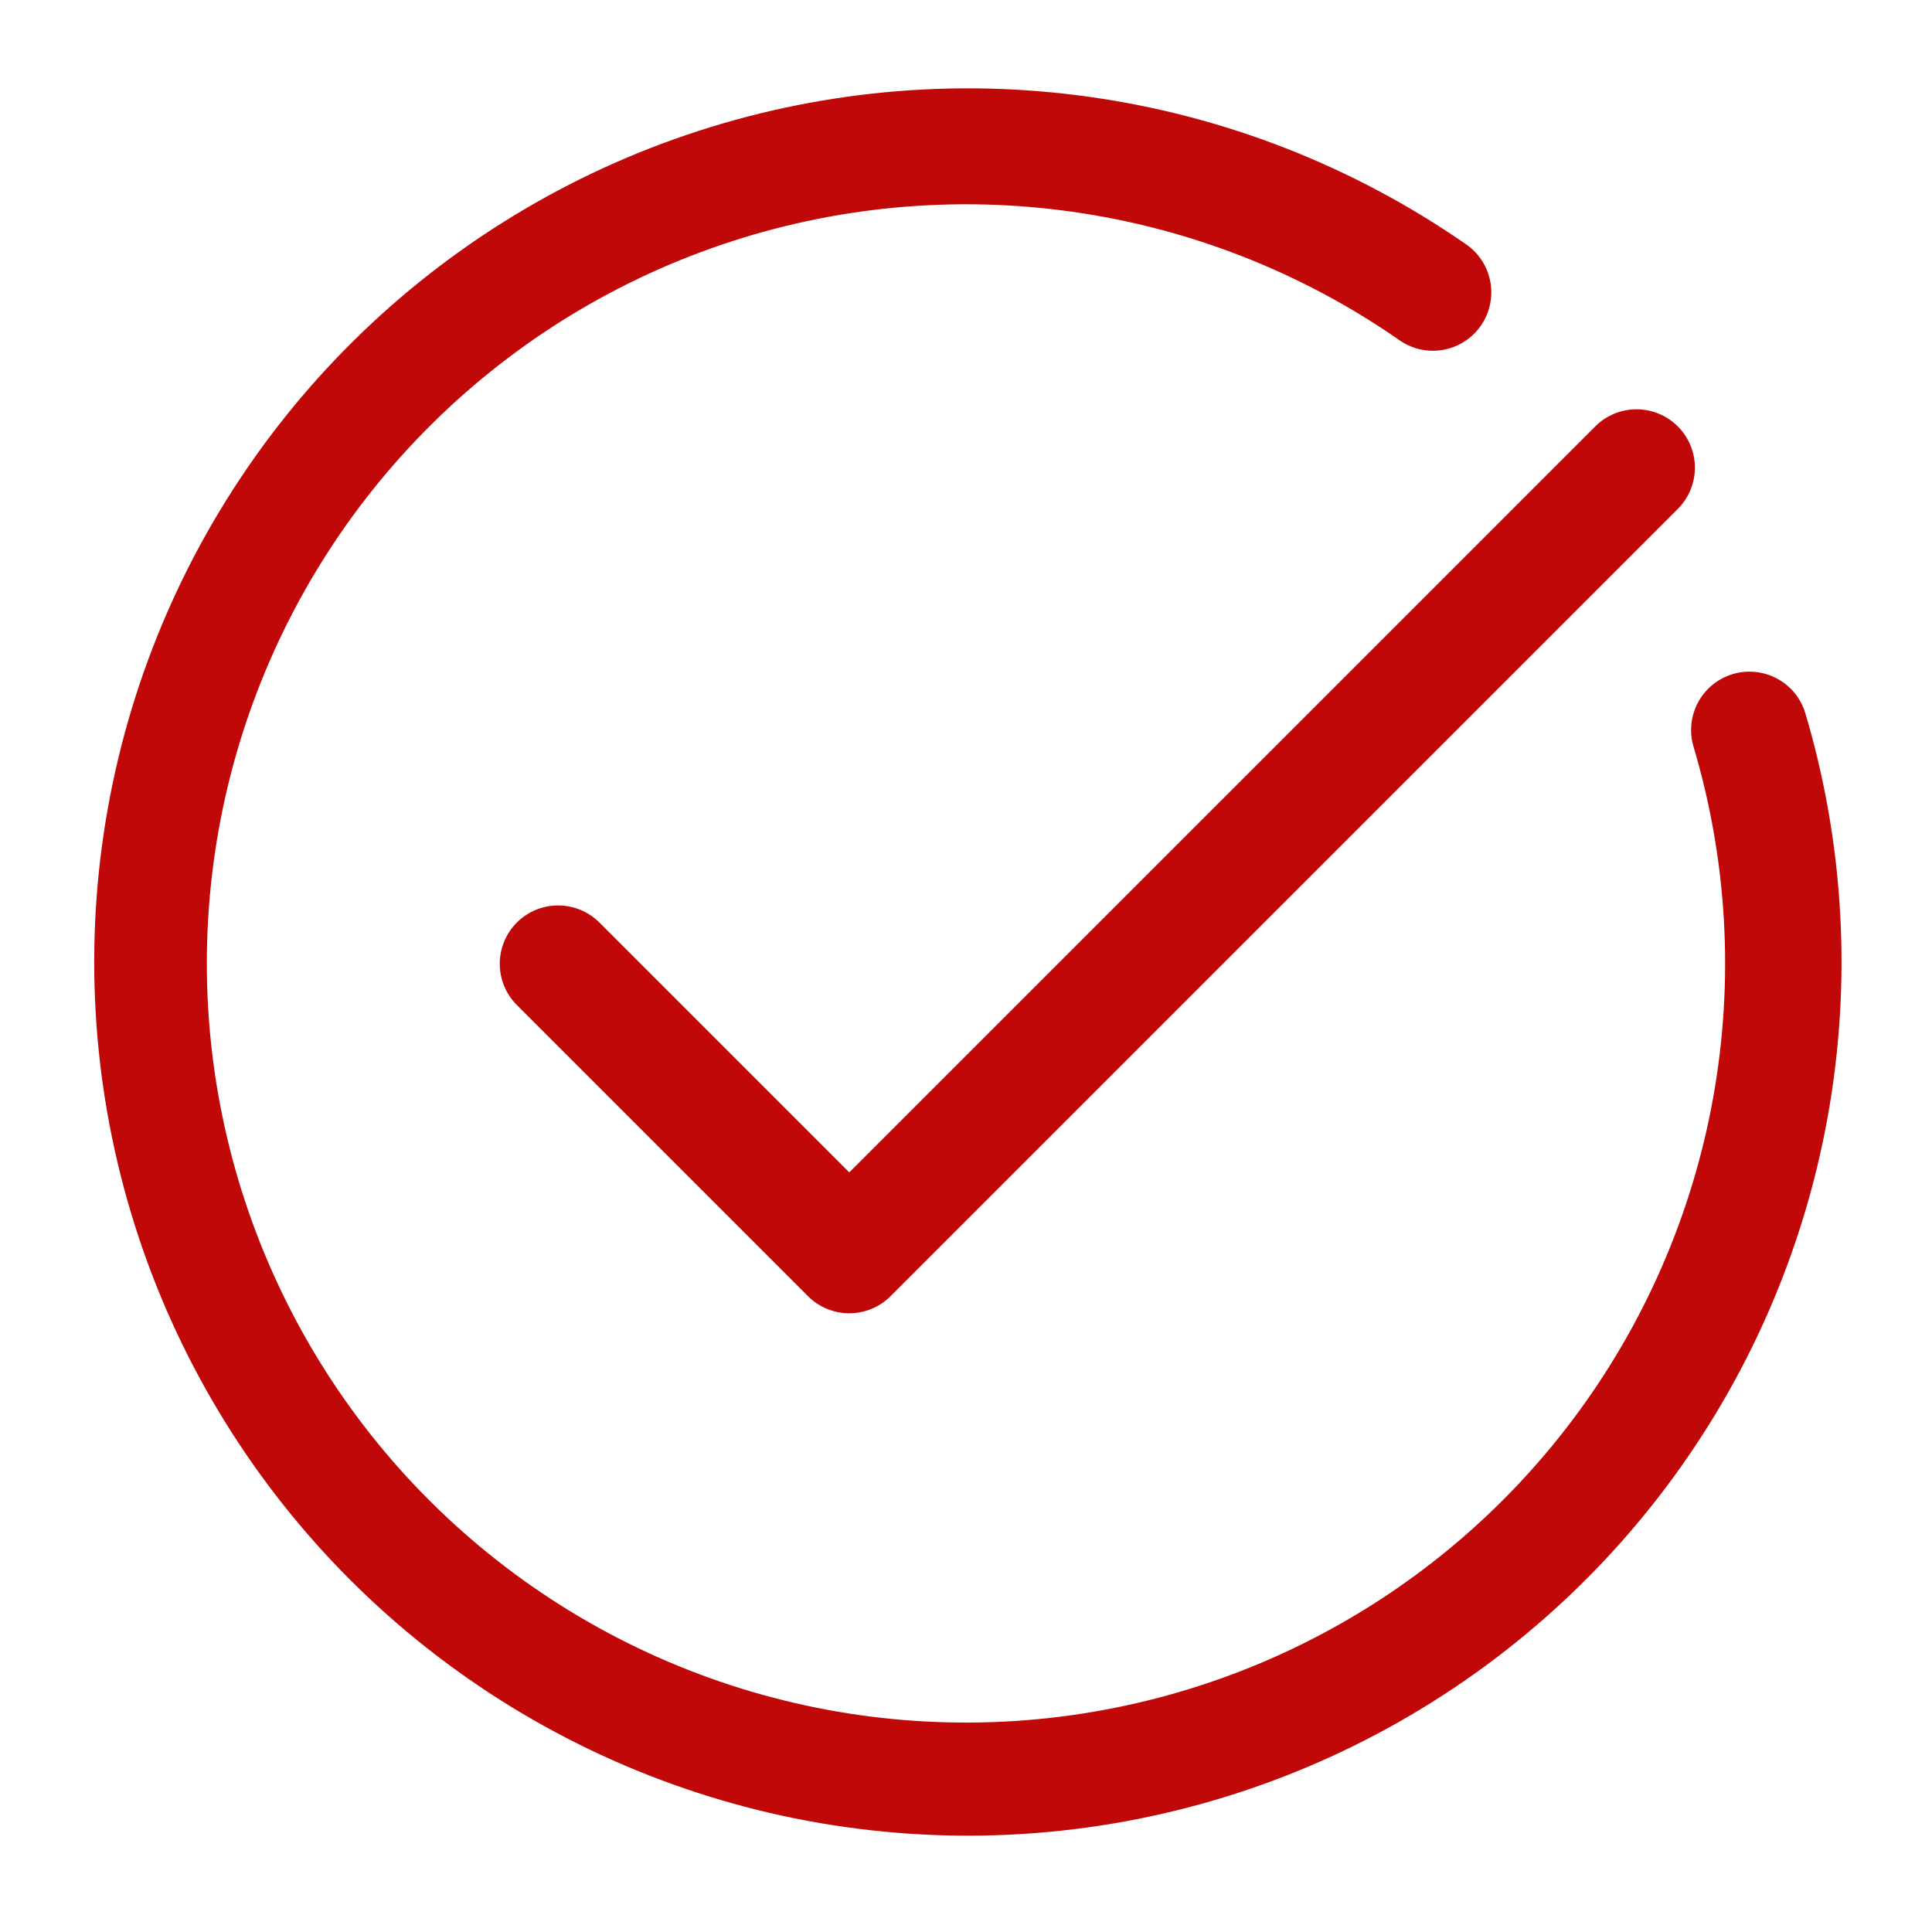
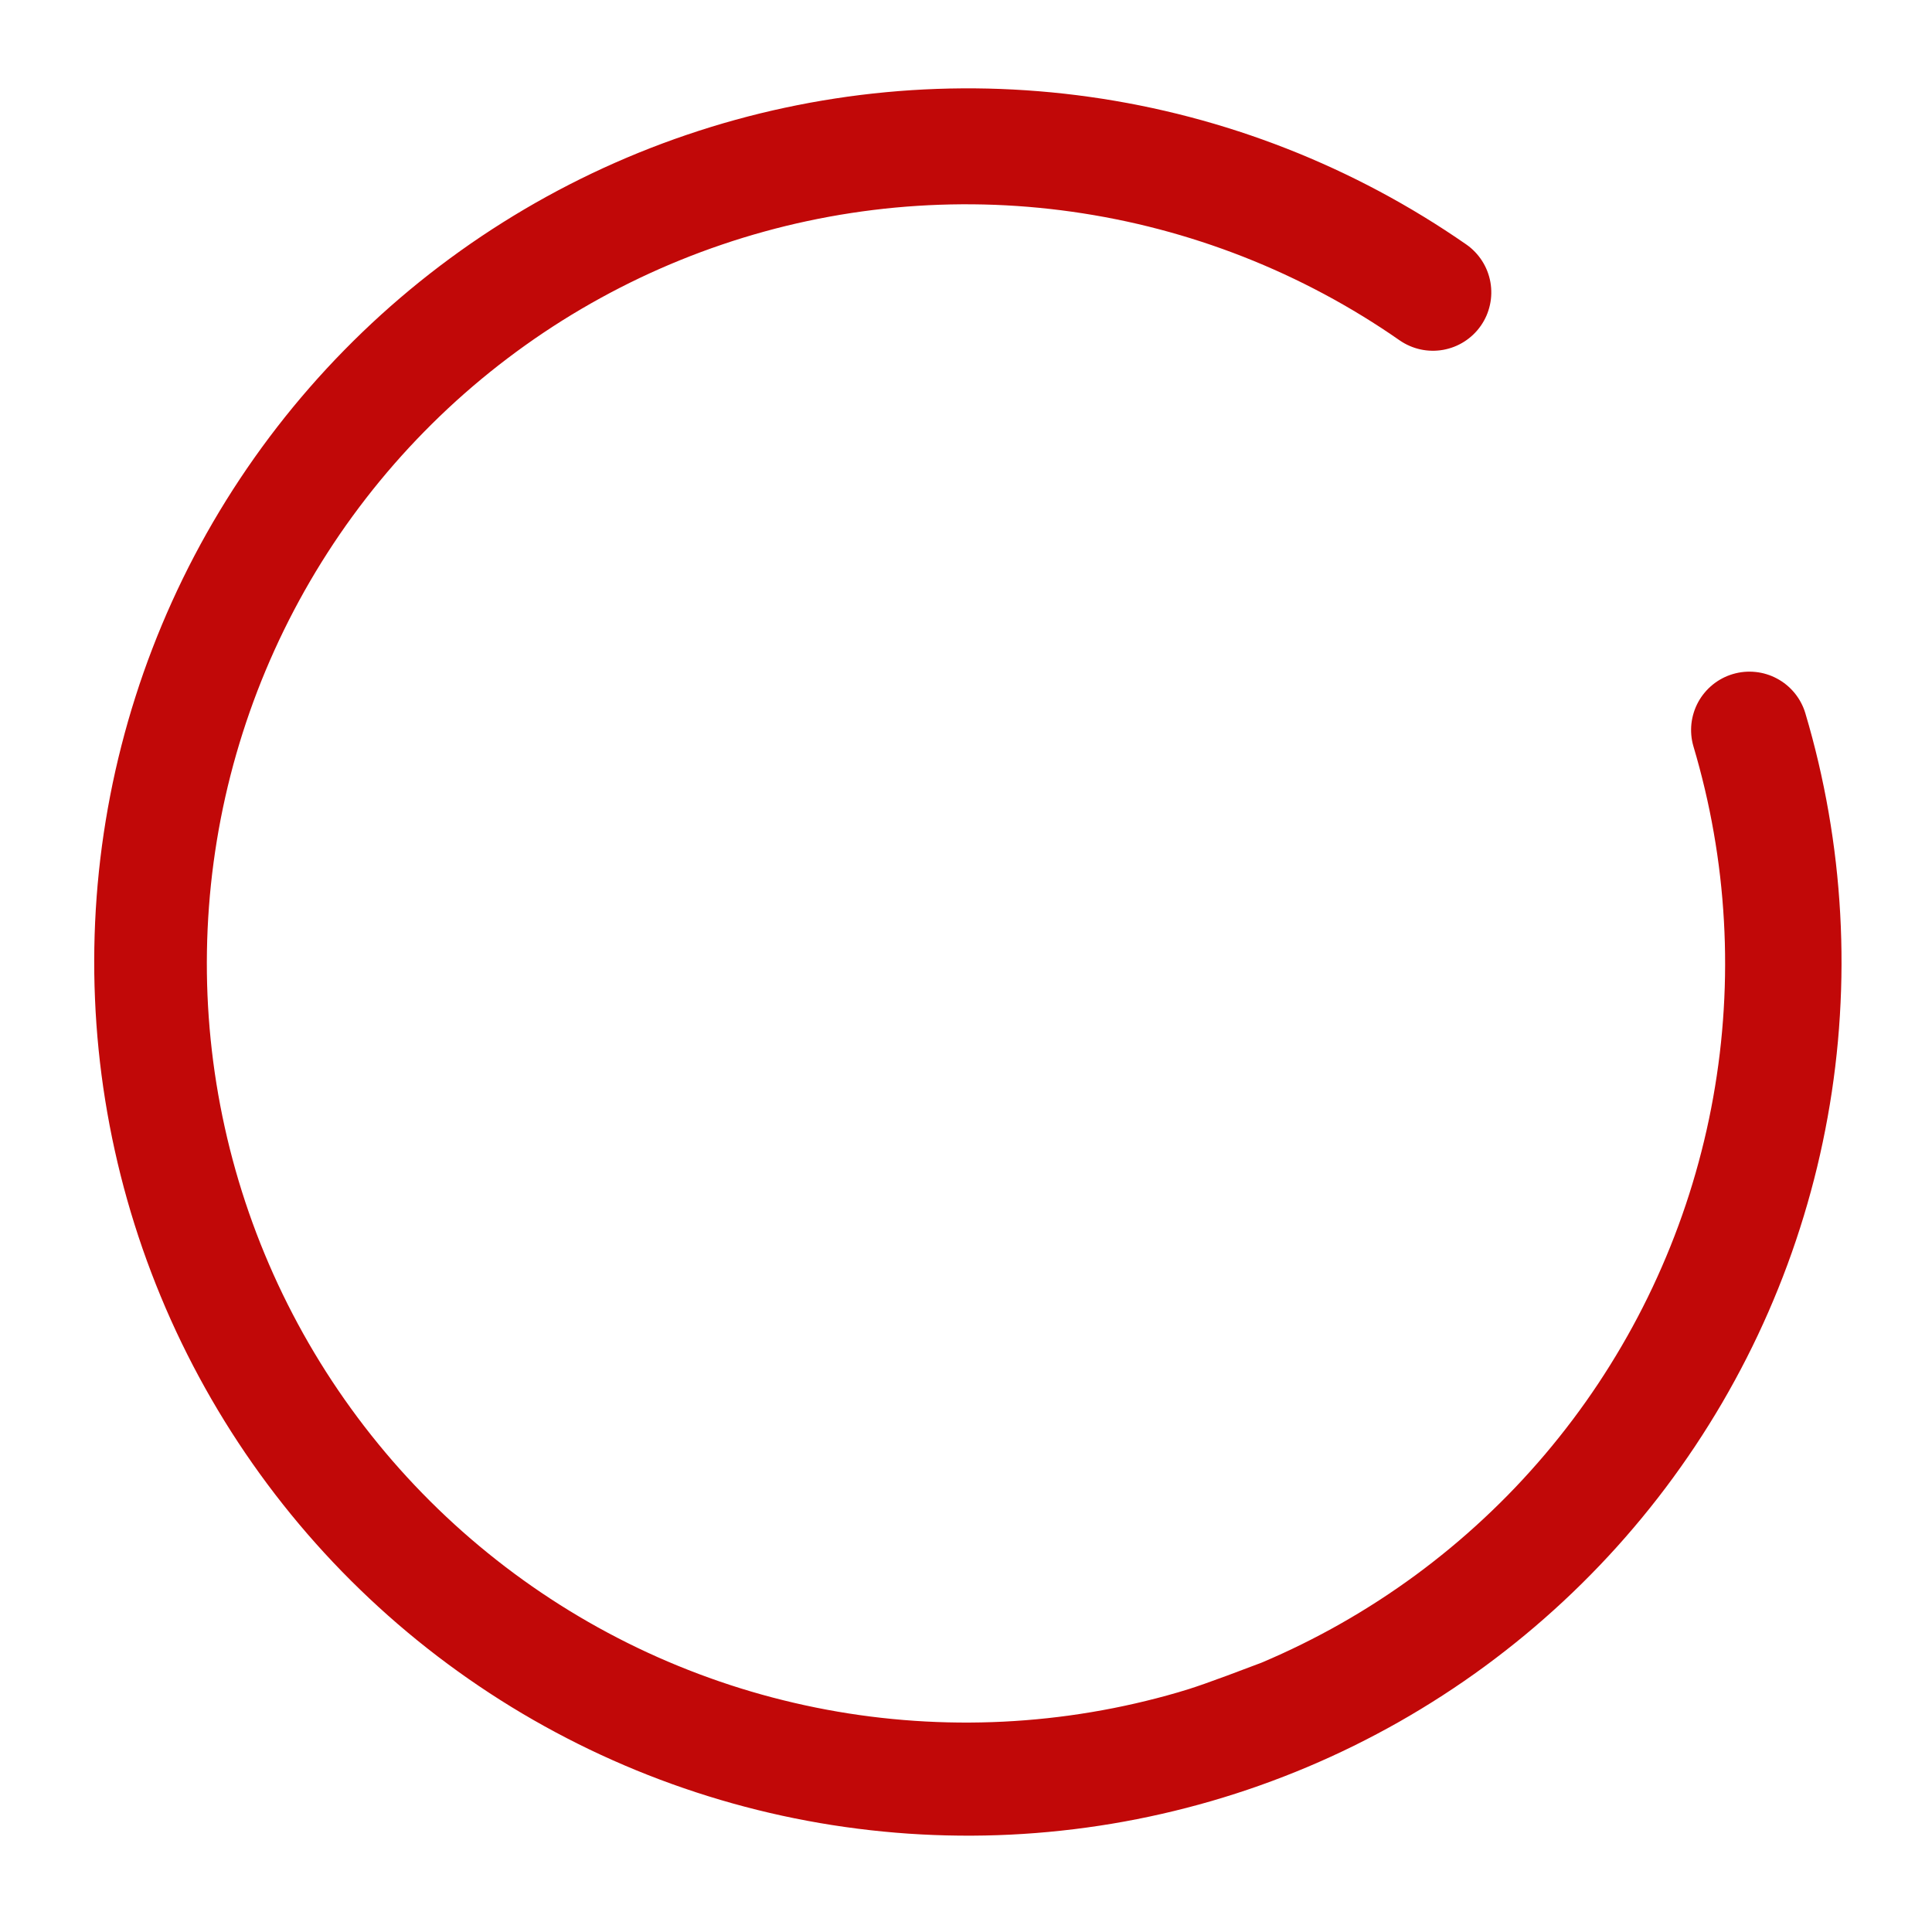
<svg xmlns="http://www.w3.org/2000/svg" width="500" zoomAndPan="magnify" viewBox="0 0 375 375" height="500" preserveAspectRatio="xMidYMid meet" version="1.0">
  <defs>
    <clipPath id="50a2612e2c">
-       <path d="M 157.738 234.727 L 170.902 234.727 L 170.902 245.406 L 157.738 245.406 Z M 157.738 234.727 " clip-rule="nonzero" />
-     </clipPath>
+       </clipPath>
  </defs>
-   <path fill="#c10808" d="M 350.402 138.387 C 350.188 137.68 349.906 137 349.555 136.348 C 349.207 135.695 348.797 135.082 348.328 134.508 C 347.855 133.938 347.336 133.414 346.766 132.945 C 346.191 132.473 345.578 132.062 344.926 131.715 C 344.273 131.363 343.594 131.078 342.887 130.863 C 342.18 130.645 341.457 130.5 340.719 130.426 C 339.984 130.348 339.246 130.348 338.512 130.414 C 337.773 130.484 337.051 130.625 336.34 130.836 C 335.629 131.047 334.949 131.324 334.293 131.668 C 333.637 132.016 333.02 132.418 332.445 132.887 C 331.871 133.352 331.344 133.867 330.871 134.438 C 330.395 135.004 329.98 135.613 329.625 136.262 C 329.27 136.914 328.984 137.59 328.762 138.297 C 328.539 139.004 328.387 139.727 328.305 140.461 C 328.227 141.199 328.219 141.934 328.281 142.672 C 328.344 143.41 328.48 144.133 328.688 144.844 C 329.508 147.598 330.246 150.371 330.906 153.164 C 331.566 155.957 332.145 158.77 332.637 161.598 C 333.133 164.426 333.547 167.266 333.875 170.117 C 334.203 172.973 334.449 175.832 334.609 178.699 C 334.773 181.566 334.852 184.434 334.844 187.305 C 334.84 190.176 334.75 193.043 334.574 195.91 C 334.402 198.777 334.145 201.637 333.805 204.484 C 333.461 207.336 333.039 210.176 332.531 213.004 C 332.027 215.828 331.438 218.637 330.766 221.43 C 330.094 224.223 329.344 226.992 328.512 229.738 C 327.68 232.488 326.766 235.207 325.773 237.902 C 324.781 240.598 323.711 243.262 322.562 245.891 C 321.418 248.523 320.195 251.121 318.895 253.68 C 317.594 256.242 316.223 258.762 314.773 261.242 C 313.328 263.723 311.809 266.156 310.223 268.551 C 308.633 270.941 306.977 273.285 305.25 275.578 C 303.523 277.871 301.73 280.113 299.875 282.305 C 298.016 284.496 296.098 286.629 294.117 288.707 C 292.133 290.785 290.094 292.801 287.992 294.758 C 285.895 296.719 283.738 298.613 281.527 300.445 C 279.316 302.277 277.055 304.043 274.742 305.746 C 272.426 307.445 270.066 309.074 267.656 310.637 C 265.246 312.199 262.793 313.691 260.297 315.109 C 257.801 316.527 255.266 317.871 252.691 319.141 C 250.117 320.414 247.508 321.605 244.863 322.723 C 242.215 323.844 239.543 324.883 236.836 325.844 C 234.129 326.805 231.398 327.688 228.641 328.488 C 225.887 329.289 223.105 330.012 220.309 330.648 C 217.508 331.289 214.691 331.848 211.859 332.32 C 209.031 332.797 206.188 333.188 203.332 333.496 C 200.477 333.805 197.617 334.031 194.746 334.172 C 191.879 334.312 189.012 334.371 186.141 334.344 C 183.27 334.316 180.402 334.207 177.535 334.012 C 174.672 333.82 171.816 333.539 168.965 333.18 C 166.117 332.82 163.281 332.375 160.461 331.848 C 157.637 331.32 154.832 330.711 152.047 330.02 C 149.258 329.332 146.492 328.559 143.754 327.707 C 141.012 326.855 138.297 325.922 135.609 324.91 C 132.922 323.898 130.266 322.812 127.641 321.645 C 125.02 320.48 122.43 319.238 119.879 317.918 C 117.328 316.602 114.816 315.211 112.348 313.746 C 109.879 312.281 107.453 310.746 105.074 309.141 C 102.691 307.535 100.363 305.859 98.078 304.117 C 95.797 302.375 93.57 300.566 91.391 298.695 C 89.215 296.824 87.094 294.887 85.031 292.891 C 82.969 290.895 80.965 288.84 79.023 286.727 C 77.078 284.613 75.199 282.445 73.383 280.219 C 71.566 277.996 69.816 275.723 68.133 273.395 C 66.449 271.07 64.836 268.695 63.289 266.277 C 61.746 263.855 60.273 261.391 58.871 258.887 C 57.473 256.379 56.145 253.836 54.891 251.25 C 53.641 248.668 52.465 246.047 51.367 243.395 C 50.266 240.742 49.246 238.059 48.305 235.348 C 47.363 232.637 46.5 229.898 45.719 227.137 C 44.938 224.371 44.234 221.59 43.617 218.785 C 42.996 215.98 42.461 213.164 42.004 210.328 C 41.551 207.492 41.18 204.648 40.891 201.789 C 40.602 198.934 40.398 196.07 40.277 193.203 C 40.156 190.332 40.121 187.465 40.168 184.594 C 40.215 181.723 40.344 178.855 40.559 175.992 C 40.773 173.129 41.07 170.273 41.453 167.426 C 41.836 164.582 42.297 161.75 42.844 158.93 C 43.391 156.113 44.02 153.312 44.73 150.531 C 45.441 147.746 46.234 144.988 47.105 142.254 C 47.977 139.52 48.93 136.809 49.957 134.129 C 50.988 131.449 52.098 128.801 53.281 126.188 C 54.469 123.57 55.727 120.992 57.062 118.453 C 58.398 115.91 59.809 113.41 61.289 110.949 C 62.773 108.492 64.324 106.078 65.945 103.707 C 67.57 101.34 69.262 99.02 71.02 96.75 C 72.777 94.48 74.602 92.266 76.488 90.102 C 78.379 87.938 80.328 85.832 82.34 83.785 C 84.352 81.734 86.422 79.746 88.547 77.816 C 90.676 75.891 92.855 74.023 95.094 72.223 C 97.332 70.426 99.617 68.691 101.957 67.023 C 104.293 65.355 106.68 63.758 109.109 62.23 C 111.539 60.703 114.016 59.25 116.531 57.867 C 119.047 56.484 121.602 55.176 124.195 53.941 C 126.789 52.707 129.414 51.551 132.074 50.473 C 134.734 49.391 137.426 48.391 140.145 47.469 C 142.863 46.543 145.605 45.703 148.375 44.941 C 151.141 44.176 153.93 43.496 156.738 42.898 C 159.547 42.297 162.371 41.781 165.207 41.348 C 168.047 40.914 170.895 40.562 173.754 40.293 C 176.613 40.027 179.477 39.844 182.348 39.742 C 185.215 39.641 188.086 39.625 190.957 39.691 C 193.828 39.758 196.691 39.91 199.555 40.145 C 202.414 40.383 205.27 40.699 208.109 41.102 C 210.953 41.504 213.781 41.988 216.598 42.555 C 219.414 43.121 222.207 43.77 224.984 44.5 C 227.762 45.23 230.516 46.043 233.246 46.934 C 235.973 47.824 238.676 48.797 241.348 49.844 C 244.02 50.895 246.66 52.02 249.266 53.223 C 251.875 54.43 254.441 55.707 256.977 57.062 C 259.508 58.414 261.996 59.84 264.445 61.34 C 266.895 62.84 269.297 64.41 271.652 66.051 C 272.266 66.477 272.91 66.836 273.594 67.133 C 274.273 67.434 274.977 67.66 275.703 67.82 C 276.43 67.98 277.164 68.066 277.91 68.078 C 278.652 68.094 279.391 68.035 280.121 67.906 C 280.855 67.773 281.566 67.574 282.262 67.301 C 282.953 67.031 283.613 66.695 284.238 66.293 C 284.863 65.895 285.445 65.434 285.98 64.918 C 286.52 64.402 287 63.84 287.426 63.23 C 287.852 62.621 288.211 61.977 288.512 61.293 C 288.809 60.613 289.035 59.906 289.195 59.184 C 289.355 58.457 289.445 57.719 289.457 56.977 C 289.473 56.234 289.414 55.496 289.285 54.762 C 289.156 54.031 288.953 53.316 288.684 52.625 C 288.414 51.934 288.078 51.273 287.676 50.645 C 287.277 50.02 286.816 49.438 286.301 48.902 C 285.789 48.367 285.227 47.883 284.613 47.457 C 281.902 45.574 279.137 43.77 276.316 42.047 C 273.5 40.324 270.633 38.684 267.719 37.129 C 264.805 35.574 261.848 34.105 258.848 32.723 C 255.848 31.34 252.809 30.043 249.734 28.84 C 246.66 27.633 243.551 26.52 240.41 25.496 C 237.27 24.473 234.102 23.539 230.906 22.703 C 227.711 21.863 224.492 21.121 221.254 20.469 C 218.016 19.82 214.762 19.262 211.492 18.805 C 208.219 18.344 204.938 17.977 201.645 17.711 C 198.352 17.441 195.055 17.27 191.754 17.191 C 188.449 17.117 185.148 17.137 181.848 17.254 C 178.547 17.371 175.25 17.586 171.961 17.895 C 168.672 18.207 165.398 18.609 162.133 19.113 C 158.867 19.613 155.617 20.211 152.387 20.902 C 149.156 21.59 145.949 22.375 142.766 23.254 C 139.582 24.133 136.426 25.105 133.297 26.168 C 130.172 27.23 127.078 28.383 124.016 29.625 C 120.957 30.871 117.934 32.203 114.953 33.621 C 111.969 35.043 109.031 36.551 106.137 38.141 C 103.242 39.734 100.398 41.41 97.602 43.168 C 94.805 44.926 92.062 46.762 89.371 48.684 C 86.684 50.602 84.051 52.598 81.48 54.668 C 78.906 56.742 76.398 58.887 73.949 61.105 C 71.504 63.324 69.125 65.613 66.809 67.973 C 64.496 70.328 62.254 72.754 60.082 75.242 C 57.91 77.73 55.812 80.281 53.789 82.895 C 51.77 85.504 49.824 88.172 47.957 90.898 C 46.09 93.625 44.305 96.402 42.602 99.23 C 40.895 102.062 39.277 104.938 37.738 107.863 C 36.203 110.785 34.754 113.754 33.391 116.762 C 32.027 119.773 30.754 122.816 29.57 125.902 C 28.383 128.984 27.289 132.102 26.289 135.25 C 25.285 138.395 24.375 141.57 23.559 144.77 C 22.738 147.973 22.016 151.191 21.387 154.438 C 20.758 157.68 20.227 160.938 19.785 164.211 C 19.348 167.484 19.004 170.77 18.758 174.062 C 18.512 177.359 18.363 180.656 18.309 183.961 C 18.254 187.262 18.297 190.562 18.438 193.863 C 18.574 197.164 18.809 200.457 19.141 203.746 C 19.473 207.031 19.898 210.305 20.422 213.566 C 20.945 216.828 21.562 220.074 22.277 223.297 C 22.988 226.523 23.793 229.727 24.695 232.906 C 25.594 236.082 26.586 239.23 27.668 242.352 C 28.754 245.473 29.926 248.559 31.191 251.613 C 32.453 254.664 33.805 257.676 35.246 260.648 C 36.688 263.621 38.211 266.551 39.824 269.434 C 41.434 272.316 43.129 275.152 44.906 277.938 C 46.684 280.723 48.539 283.453 50.477 286.129 C 52.41 288.805 54.426 291.422 56.512 293.98 C 58.602 296.539 60.766 299.035 63 301.469 C 65.234 303.898 67.539 306.266 69.914 308.562 C 72.285 310.859 74.727 313.086 77.227 315.242 C 79.73 317.398 82.297 319.477 84.922 321.484 C 87.547 323.488 90.227 325.414 92.965 327.262 C 95.703 329.113 98.492 330.879 101.332 332.566 C 104.176 334.25 107.062 335.852 109.996 337.367 C 112.93 338.887 115.906 340.316 118.926 341.656 C 121.941 343 124.996 344.254 128.09 345.418 C 131.18 346.582 134.305 347.656 137.457 348.637 C 140.609 349.621 143.793 350.508 146.996 351.305 C 150.203 352.102 153.43 352.805 156.676 353.41 C 159.922 354.02 163.188 354.531 166.461 354.945 C 169.738 355.363 173.027 355.684 176.32 355.91 C 179.617 356.133 182.918 356.262 186.219 356.293 C 189.523 356.328 192.824 356.262 196.125 356.102 C 199.422 355.941 202.715 355.684 206 355.328 C 209.285 354.977 212.555 354.527 215.812 353.984 C 219.07 353.438 222.312 352.801 225.531 352.066 C 228.754 351.332 231.949 350.504 235.121 349.586 C 238.293 348.664 241.438 347.652 244.551 346.547 C 247.664 345.441 250.742 344.25 253.785 342.965 C 256.828 341.68 259.832 340.309 262.797 338.848 C 265.758 337.387 268.676 335.844 271.551 334.215 C 274.422 332.582 277.246 330.871 280.02 329.074 C 282.793 327.281 285.512 325.406 288.176 323.453 C 290.836 321.496 293.441 319.469 295.988 317.359 C 298.531 315.254 301.012 313.074 303.43 310.824 C 305.848 308.574 308.195 306.254 310.48 303.863 C 312.762 301.477 314.973 299.023 317.109 296.504 C 319.246 293.988 321.312 291.41 323.301 288.77 C 325.285 286.133 327.195 283.438 329.027 280.688 C 330.855 277.938 332.605 275.137 334.273 272.285 C 335.938 269.434 337.52 266.535 339.02 263.59 C 340.516 260.648 341.926 257.66 343.25 254.633 C 344.57 251.605 345.805 248.543 346.949 245.445 C 348.094 242.348 349.145 239.215 350.105 236.055 C 351.066 232.895 351.934 229.711 352.711 226.5 C 353.484 223.289 354.164 220.055 354.75 216.805 C 355.336 213.555 355.828 210.289 356.223 207.008 C 356.617 203.73 356.918 200.441 357.117 197.145 C 357.32 193.848 357.43 190.547 357.438 187.242 C 357.449 183.941 357.363 180.641 357.18 177.34 C 356.996 174.043 356.719 170.754 356.344 167.473 C 355.969 164.188 355.496 160.922 354.93 157.668 C 354.363 154.41 353.703 151.176 352.949 147.961 C 352.195 144.746 351.348 141.555 350.402 138.387 Z M 350.402 138.387 " fill-opacity="1" fill-rule="nonzero" />
-   <path fill="#c10808" d="M 116.203 178.922 C 115.676 178.414 115.102 177.957 114.484 177.559 C 113.867 177.16 113.215 176.824 112.531 176.551 C 111.852 176.277 111.148 176.074 110.422 175.938 C 109.699 175.801 108.973 175.738 108.234 175.742 C 107.5 175.75 106.773 175.828 106.051 175.977 C 105.332 176.125 104.633 176.34 103.953 176.625 C 103.273 176.91 102.629 177.258 102.02 177.668 C 101.41 178.078 100.844 178.543 100.324 179.062 C 99.805 179.582 99.336 180.148 98.93 180.758 C 98.52 181.367 98.172 182.012 97.887 182.691 C 97.602 183.371 97.387 184.07 97.238 184.789 C 97.09 185.512 97.012 186.238 97.004 186.973 C 97 187.711 97.062 188.438 97.199 189.164 C 97.336 189.887 97.539 190.59 97.812 191.27 C 98.086 191.953 98.422 192.605 98.82 193.223 C 99.219 193.84 99.676 194.414 100.184 194.941 L 156.832 251.59 C 157.359 252.117 157.93 252.586 158.547 253 C 159.168 253.41 159.82 253.762 160.508 254.043 C 161.195 254.328 161.902 254.543 162.633 254.688 C 163.359 254.836 164.098 254.906 164.84 254.906 C 165.586 254.906 166.32 254.836 167.051 254.688 C 167.781 254.543 168.488 254.328 169.176 254.043 C 169.863 253.762 170.516 253.41 171.133 253 C 171.754 252.586 172.324 252.117 172.852 251.59 L 325.797 98.645 C 326.309 98.113 326.762 97.543 327.164 96.926 C 327.562 96.305 327.898 95.656 328.172 94.973 C 328.441 94.289 328.648 93.586 328.781 92.863 C 328.918 92.141 328.984 91.41 328.977 90.676 C 328.969 89.941 328.895 89.211 328.746 88.492 C 328.598 87.77 328.379 87.07 328.094 86.395 C 327.812 85.715 327.465 85.07 327.055 84.461 C 326.645 83.848 326.18 83.281 325.66 82.762 C 325.137 82.242 324.574 81.777 323.961 81.367 C 323.352 80.957 322.707 80.609 322.027 80.324 C 321.352 80.043 320.652 79.824 319.93 79.676 C 319.211 79.527 318.48 79.453 317.746 79.445 C 317.012 79.438 316.281 79.504 315.559 79.641 C 314.836 79.773 314.133 79.98 313.449 80.25 C 312.766 80.523 312.117 80.859 311.496 81.258 C 310.879 81.66 310.305 82.113 309.777 82.625 L 164.84 227.559 Z M 116.203 178.922 " fill-opacity="1" fill-rule="nonzero" />
+   <path fill="#c10808" d="M 350.402 138.387 C 350.188 137.68 349.906 137 349.555 136.348 C 349.207 135.695 348.797 135.082 348.328 134.508 C 347.855 133.938 347.336 133.414 346.766 132.945 C 346.191 132.473 345.578 132.062 344.926 131.715 C 344.273 131.363 343.594 131.078 342.887 130.863 C 342.18 130.645 341.457 130.5 340.719 130.426 C 339.984 130.348 339.246 130.348 338.512 130.414 C 337.773 130.484 337.051 130.625 336.34 130.836 C 335.629 131.047 334.949 131.324 334.293 131.668 C 333.637 132.016 333.02 132.418 332.445 132.887 C 331.871 133.352 331.344 133.867 330.871 134.438 C 330.395 135.004 329.98 135.613 329.625 136.262 C 329.27 136.914 328.984 137.59 328.762 138.297 C 328.539 139.004 328.387 139.727 328.305 140.461 C 328.227 141.199 328.219 141.934 328.281 142.672 C 328.344 143.41 328.48 144.133 328.688 144.844 C 329.508 147.598 330.246 150.371 330.906 153.164 C 331.566 155.957 332.145 158.77 332.637 161.598 C 333.133 164.426 333.547 167.266 333.875 170.117 C 334.203 172.973 334.449 175.832 334.609 178.699 C 334.773 181.566 334.852 184.434 334.844 187.305 C 334.84 190.176 334.75 193.043 334.574 195.91 C 334.402 198.777 334.145 201.637 333.805 204.484 C 333.461 207.336 333.039 210.176 332.531 213.004 C 332.027 215.828 331.438 218.637 330.766 221.43 C 330.094 224.223 329.344 226.992 328.512 229.738 C 327.68 232.488 326.766 235.207 325.773 237.902 C 324.781 240.598 323.711 243.262 322.562 245.891 C 321.418 248.523 320.195 251.121 318.895 253.68 C 317.594 256.242 316.223 258.762 314.773 261.242 C 313.328 263.723 311.809 266.156 310.223 268.551 C 308.633 270.941 306.977 273.285 305.25 275.578 C 303.523 277.871 301.73 280.113 299.875 282.305 C 298.016 284.496 296.098 286.629 294.117 288.707 C 292.133 290.785 290.094 292.801 287.992 294.758 C 285.895 296.719 283.738 298.613 281.527 300.445 C 279.316 302.277 277.055 304.043 274.742 305.746 C 272.426 307.445 270.066 309.074 267.656 310.637 C 265.246 312.199 262.793 313.691 260.297 315.109 C 257.801 316.527 255.266 317.871 252.691 319.141 C 250.117 320.414 247.508 321.605 244.863 322.723 C 234.129 326.805 231.398 327.688 228.641 328.488 C 225.887 329.289 223.105 330.012 220.309 330.648 C 217.508 331.289 214.691 331.848 211.859 332.32 C 209.031 332.797 206.188 333.188 203.332 333.496 C 200.477 333.805 197.617 334.031 194.746 334.172 C 191.879 334.312 189.012 334.371 186.141 334.344 C 183.27 334.316 180.402 334.207 177.535 334.012 C 174.672 333.82 171.816 333.539 168.965 333.18 C 166.117 332.82 163.281 332.375 160.461 331.848 C 157.637 331.32 154.832 330.711 152.047 330.02 C 149.258 329.332 146.492 328.559 143.754 327.707 C 141.012 326.855 138.297 325.922 135.609 324.91 C 132.922 323.898 130.266 322.812 127.641 321.645 C 125.02 320.48 122.43 319.238 119.879 317.918 C 117.328 316.602 114.816 315.211 112.348 313.746 C 109.879 312.281 107.453 310.746 105.074 309.141 C 102.691 307.535 100.363 305.859 98.078 304.117 C 95.797 302.375 93.57 300.566 91.391 298.695 C 89.215 296.824 87.094 294.887 85.031 292.891 C 82.969 290.895 80.965 288.84 79.023 286.727 C 77.078 284.613 75.199 282.445 73.383 280.219 C 71.566 277.996 69.816 275.723 68.133 273.395 C 66.449 271.07 64.836 268.695 63.289 266.277 C 61.746 263.855 60.273 261.391 58.871 258.887 C 57.473 256.379 56.145 253.836 54.891 251.25 C 53.641 248.668 52.465 246.047 51.367 243.395 C 50.266 240.742 49.246 238.059 48.305 235.348 C 47.363 232.637 46.5 229.898 45.719 227.137 C 44.938 224.371 44.234 221.59 43.617 218.785 C 42.996 215.98 42.461 213.164 42.004 210.328 C 41.551 207.492 41.18 204.648 40.891 201.789 C 40.602 198.934 40.398 196.07 40.277 193.203 C 40.156 190.332 40.121 187.465 40.168 184.594 C 40.215 181.723 40.344 178.855 40.559 175.992 C 40.773 173.129 41.07 170.273 41.453 167.426 C 41.836 164.582 42.297 161.75 42.844 158.93 C 43.391 156.113 44.02 153.312 44.73 150.531 C 45.441 147.746 46.234 144.988 47.105 142.254 C 47.977 139.52 48.93 136.809 49.957 134.129 C 50.988 131.449 52.098 128.801 53.281 126.188 C 54.469 123.57 55.727 120.992 57.062 118.453 C 58.398 115.91 59.809 113.41 61.289 110.949 C 62.773 108.492 64.324 106.078 65.945 103.707 C 67.57 101.34 69.262 99.02 71.02 96.75 C 72.777 94.48 74.602 92.266 76.488 90.102 C 78.379 87.938 80.328 85.832 82.34 83.785 C 84.352 81.734 86.422 79.746 88.547 77.816 C 90.676 75.891 92.855 74.023 95.094 72.223 C 97.332 70.426 99.617 68.691 101.957 67.023 C 104.293 65.355 106.68 63.758 109.109 62.23 C 111.539 60.703 114.016 59.25 116.531 57.867 C 119.047 56.484 121.602 55.176 124.195 53.941 C 126.789 52.707 129.414 51.551 132.074 50.473 C 134.734 49.391 137.426 48.391 140.145 47.469 C 142.863 46.543 145.605 45.703 148.375 44.941 C 151.141 44.176 153.93 43.496 156.738 42.898 C 159.547 42.297 162.371 41.781 165.207 41.348 C 168.047 40.914 170.895 40.562 173.754 40.293 C 176.613 40.027 179.477 39.844 182.348 39.742 C 185.215 39.641 188.086 39.625 190.957 39.691 C 193.828 39.758 196.691 39.91 199.555 40.145 C 202.414 40.383 205.27 40.699 208.109 41.102 C 210.953 41.504 213.781 41.988 216.598 42.555 C 219.414 43.121 222.207 43.77 224.984 44.5 C 227.762 45.23 230.516 46.043 233.246 46.934 C 235.973 47.824 238.676 48.797 241.348 49.844 C 244.02 50.895 246.66 52.02 249.266 53.223 C 251.875 54.43 254.441 55.707 256.977 57.062 C 259.508 58.414 261.996 59.84 264.445 61.34 C 266.895 62.84 269.297 64.41 271.652 66.051 C 272.266 66.477 272.91 66.836 273.594 67.133 C 274.273 67.434 274.977 67.66 275.703 67.82 C 276.43 67.98 277.164 68.066 277.91 68.078 C 278.652 68.094 279.391 68.035 280.121 67.906 C 280.855 67.773 281.566 67.574 282.262 67.301 C 282.953 67.031 283.613 66.695 284.238 66.293 C 284.863 65.895 285.445 65.434 285.98 64.918 C 286.52 64.402 287 63.84 287.426 63.23 C 287.852 62.621 288.211 61.977 288.512 61.293 C 288.809 60.613 289.035 59.906 289.195 59.184 C 289.355 58.457 289.445 57.719 289.457 56.977 C 289.473 56.234 289.414 55.496 289.285 54.762 C 289.156 54.031 288.953 53.316 288.684 52.625 C 288.414 51.934 288.078 51.273 287.676 50.645 C 287.277 50.02 286.816 49.438 286.301 48.902 C 285.789 48.367 285.227 47.883 284.613 47.457 C 281.902 45.574 279.137 43.77 276.316 42.047 C 273.5 40.324 270.633 38.684 267.719 37.129 C 264.805 35.574 261.848 34.105 258.848 32.723 C 255.848 31.34 252.809 30.043 249.734 28.84 C 246.66 27.633 243.551 26.52 240.41 25.496 C 237.27 24.473 234.102 23.539 230.906 22.703 C 227.711 21.863 224.492 21.121 221.254 20.469 C 218.016 19.82 214.762 19.262 211.492 18.805 C 208.219 18.344 204.938 17.977 201.645 17.711 C 198.352 17.441 195.055 17.27 191.754 17.191 C 188.449 17.117 185.148 17.137 181.848 17.254 C 178.547 17.371 175.25 17.586 171.961 17.895 C 168.672 18.207 165.398 18.609 162.133 19.113 C 158.867 19.613 155.617 20.211 152.387 20.902 C 149.156 21.59 145.949 22.375 142.766 23.254 C 139.582 24.133 136.426 25.105 133.297 26.168 C 130.172 27.23 127.078 28.383 124.016 29.625 C 120.957 30.871 117.934 32.203 114.953 33.621 C 111.969 35.043 109.031 36.551 106.137 38.141 C 103.242 39.734 100.398 41.41 97.602 43.168 C 94.805 44.926 92.062 46.762 89.371 48.684 C 86.684 50.602 84.051 52.598 81.48 54.668 C 78.906 56.742 76.398 58.887 73.949 61.105 C 71.504 63.324 69.125 65.613 66.809 67.973 C 64.496 70.328 62.254 72.754 60.082 75.242 C 57.91 77.73 55.812 80.281 53.789 82.895 C 51.77 85.504 49.824 88.172 47.957 90.898 C 46.09 93.625 44.305 96.402 42.602 99.23 C 40.895 102.062 39.277 104.938 37.738 107.863 C 36.203 110.785 34.754 113.754 33.391 116.762 C 32.027 119.773 30.754 122.816 29.57 125.902 C 28.383 128.984 27.289 132.102 26.289 135.25 C 25.285 138.395 24.375 141.57 23.559 144.77 C 22.738 147.973 22.016 151.191 21.387 154.438 C 20.758 157.68 20.227 160.938 19.785 164.211 C 19.348 167.484 19.004 170.77 18.758 174.062 C 18.512 177.359 18.363 180.656 18.309 183.961 C 18.254 187.262 18.297 190.562 18.438 193.863 C 18.574 197.164 18.809 200.457 19.141 203.746 C 19.473 207.031 19.898 210.305 20.422 213.566 C 20.945 216.828 21.562 220.074 22.277 223.297 C 22.988 226.523 23.793 229.727 24.695 232.906 C 25.594 236.082 26.586 239.23 27.668 242.352 C 28.754 245.473 29.926 248.559 31.191 251.613 C 32.453 254.664 33.805 257.676 35.246 260.648 C 36.688 263.621 38.211 266.551 39.824 269.434 C 41.434 272.316 43.129 275.152 44.906 277.938 C 46.684 280.723 48.539 283.453 50.477 286.129 C 52.41 288.805 54.426 291.422 56.512 293.98 C 58.602 296.539 60.766 299.035 63 301.469 C 65.234 303.898 67.539 306.266 69.914 308.562 C 72.285 310.859 74.727 313.086 77.227 315.242 C 79.73 317.398 82.297 319.477 84.922 321.484 C 87.547 323.488 90.227 325.414 92.965 327.262 C 95.703 329.113 98.492 330.879 101.332 332.566 C 104.176 334.25 107.062 335.852 109.996 337.367 C 112.93 338.887 115.906 340.316 118.926 341.656 C 121.941 343 124.996 344.254 128.09 345.418 C 131.18 346.582 134.305 347.656 137.457 348.637 C 140.609 349.621 143.793 350.508 146.996 351.305 C 150.203 352.102 153.43 352.805 156.676 353.41 C 159.922 354.02 163.188 354.531 166.461 354.945 C 169.738 355.363 173.027 355.684 176.32 355.91 C 179.617 356.133 182.918 356.262 186.219 356.293 C 189.523 356.328 192.824 356.262 196.125 356.102 C 199.422 355.941 202.715 355.684 206 355.328 C 209.285 354.977 212.555 354.527 215.812 353.984 C 219.07 353.438 222.312 352.801 225.531 352.066 C 228.754 351.332 231.949 350.504 235.121 349.586 C 238.293 348.664 241.438 347.652 244.551 346.547 C 247.664 345.441 250.742 344.25 253.785 342.965 C 256.828 341.68 259.832 340.309 262.797 338.848 C 265.758 337.387 268.676 335.844 271.551 334.215 C 274.422 332.582 277.246 330.871 280.02 329.074 C 282.793 327.281 285.512 325.406 288.176 323.453 C 290.836 321.496 293.441 319.469 295.988 317.359 C 298.531 315.254 301.012 313.074 303.43 310.824 C 305.848 308.574 308.195 306.254 310.48 303.863 C 312.762 301.477 314.973 299.023 317.109 296.504 C 319.246 293.988 321.312 291.41 323.301 288.77 C 325.285 286.133 327.195 283.438 329.027 280.688 C 330.855 277.938 332.605 275.137 334.273 272.285 C 335.938 269.434 337.52 266.535 339.02 263.59 C 340.516 260.648 341.926 257.66 343.25 254.633 C 344.57 251.605 345.805 248.543 346.949 245.445 C 348.094 242.348 349.145 239.215 350.105 236.055 C 351.066 232.895 351.934 229.711 352.711 226.5 C 353.484 223.289 354.164 220.055 354.75 216.805 C 355.336 213.555 355.828 210.289 356.223 207.008 C 356.617 203.73 356.918 200.441 357.117 197.145 C 357.32 193.848 357.43 190.547 357.438 187.242 C 357.449 183.941 357.363 180.641 357.18 177.34 C 356.996 174.043 356.719 170.754 356.344 167.473 C 355.969 164.188 355.496 160.922 354.93 157.668 C 354.363 154.41 353.703 151.176 352.949 147.961 C 352.195 144.746 351.348 141.555 350.402 138.387 Z M 350.402 138.387 " fill-opacity="1" fill-rule="nonzero" />
  <g clip-path="url(#50a2612e2c)">
-     <path fill="#c10808" d="M 157.738 234.727 L 170.922 234.727 L 170.922 245.406 L 157.738 245.406 Z M 157.738 234.727 " fill-opacity="1" fill-rule="nonzero" />
-   </g>
+     </g>
</svg>